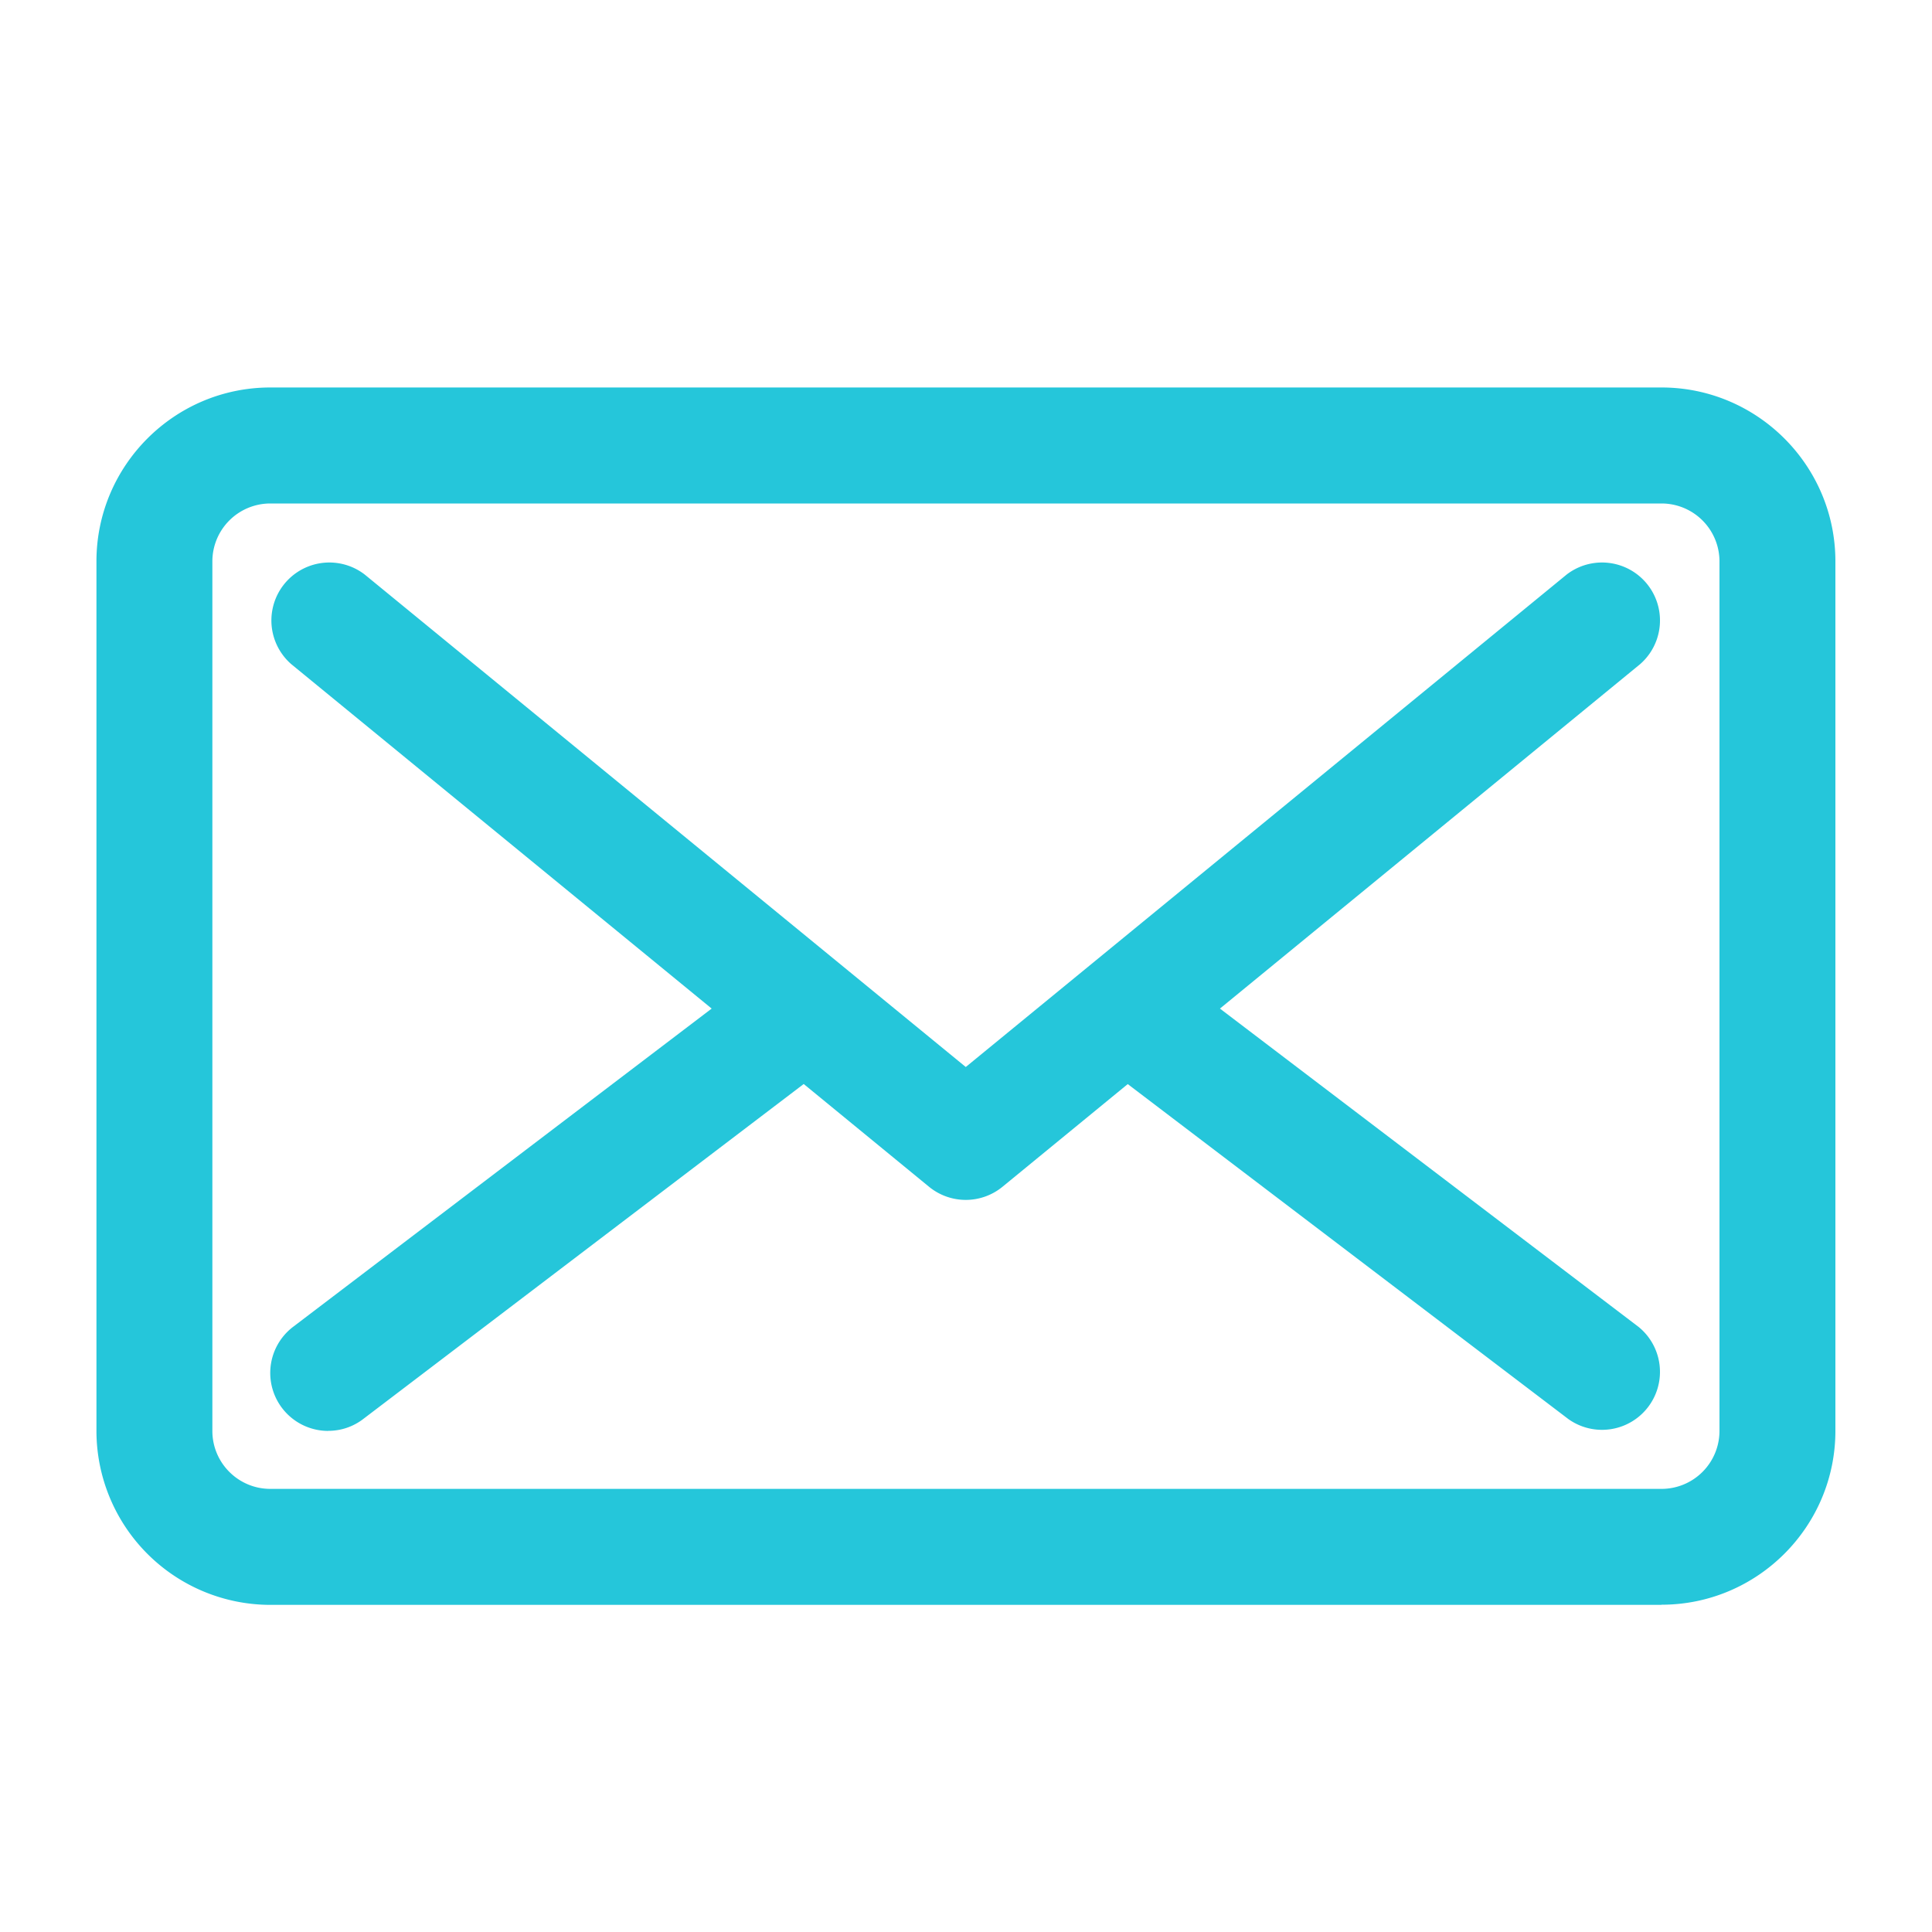
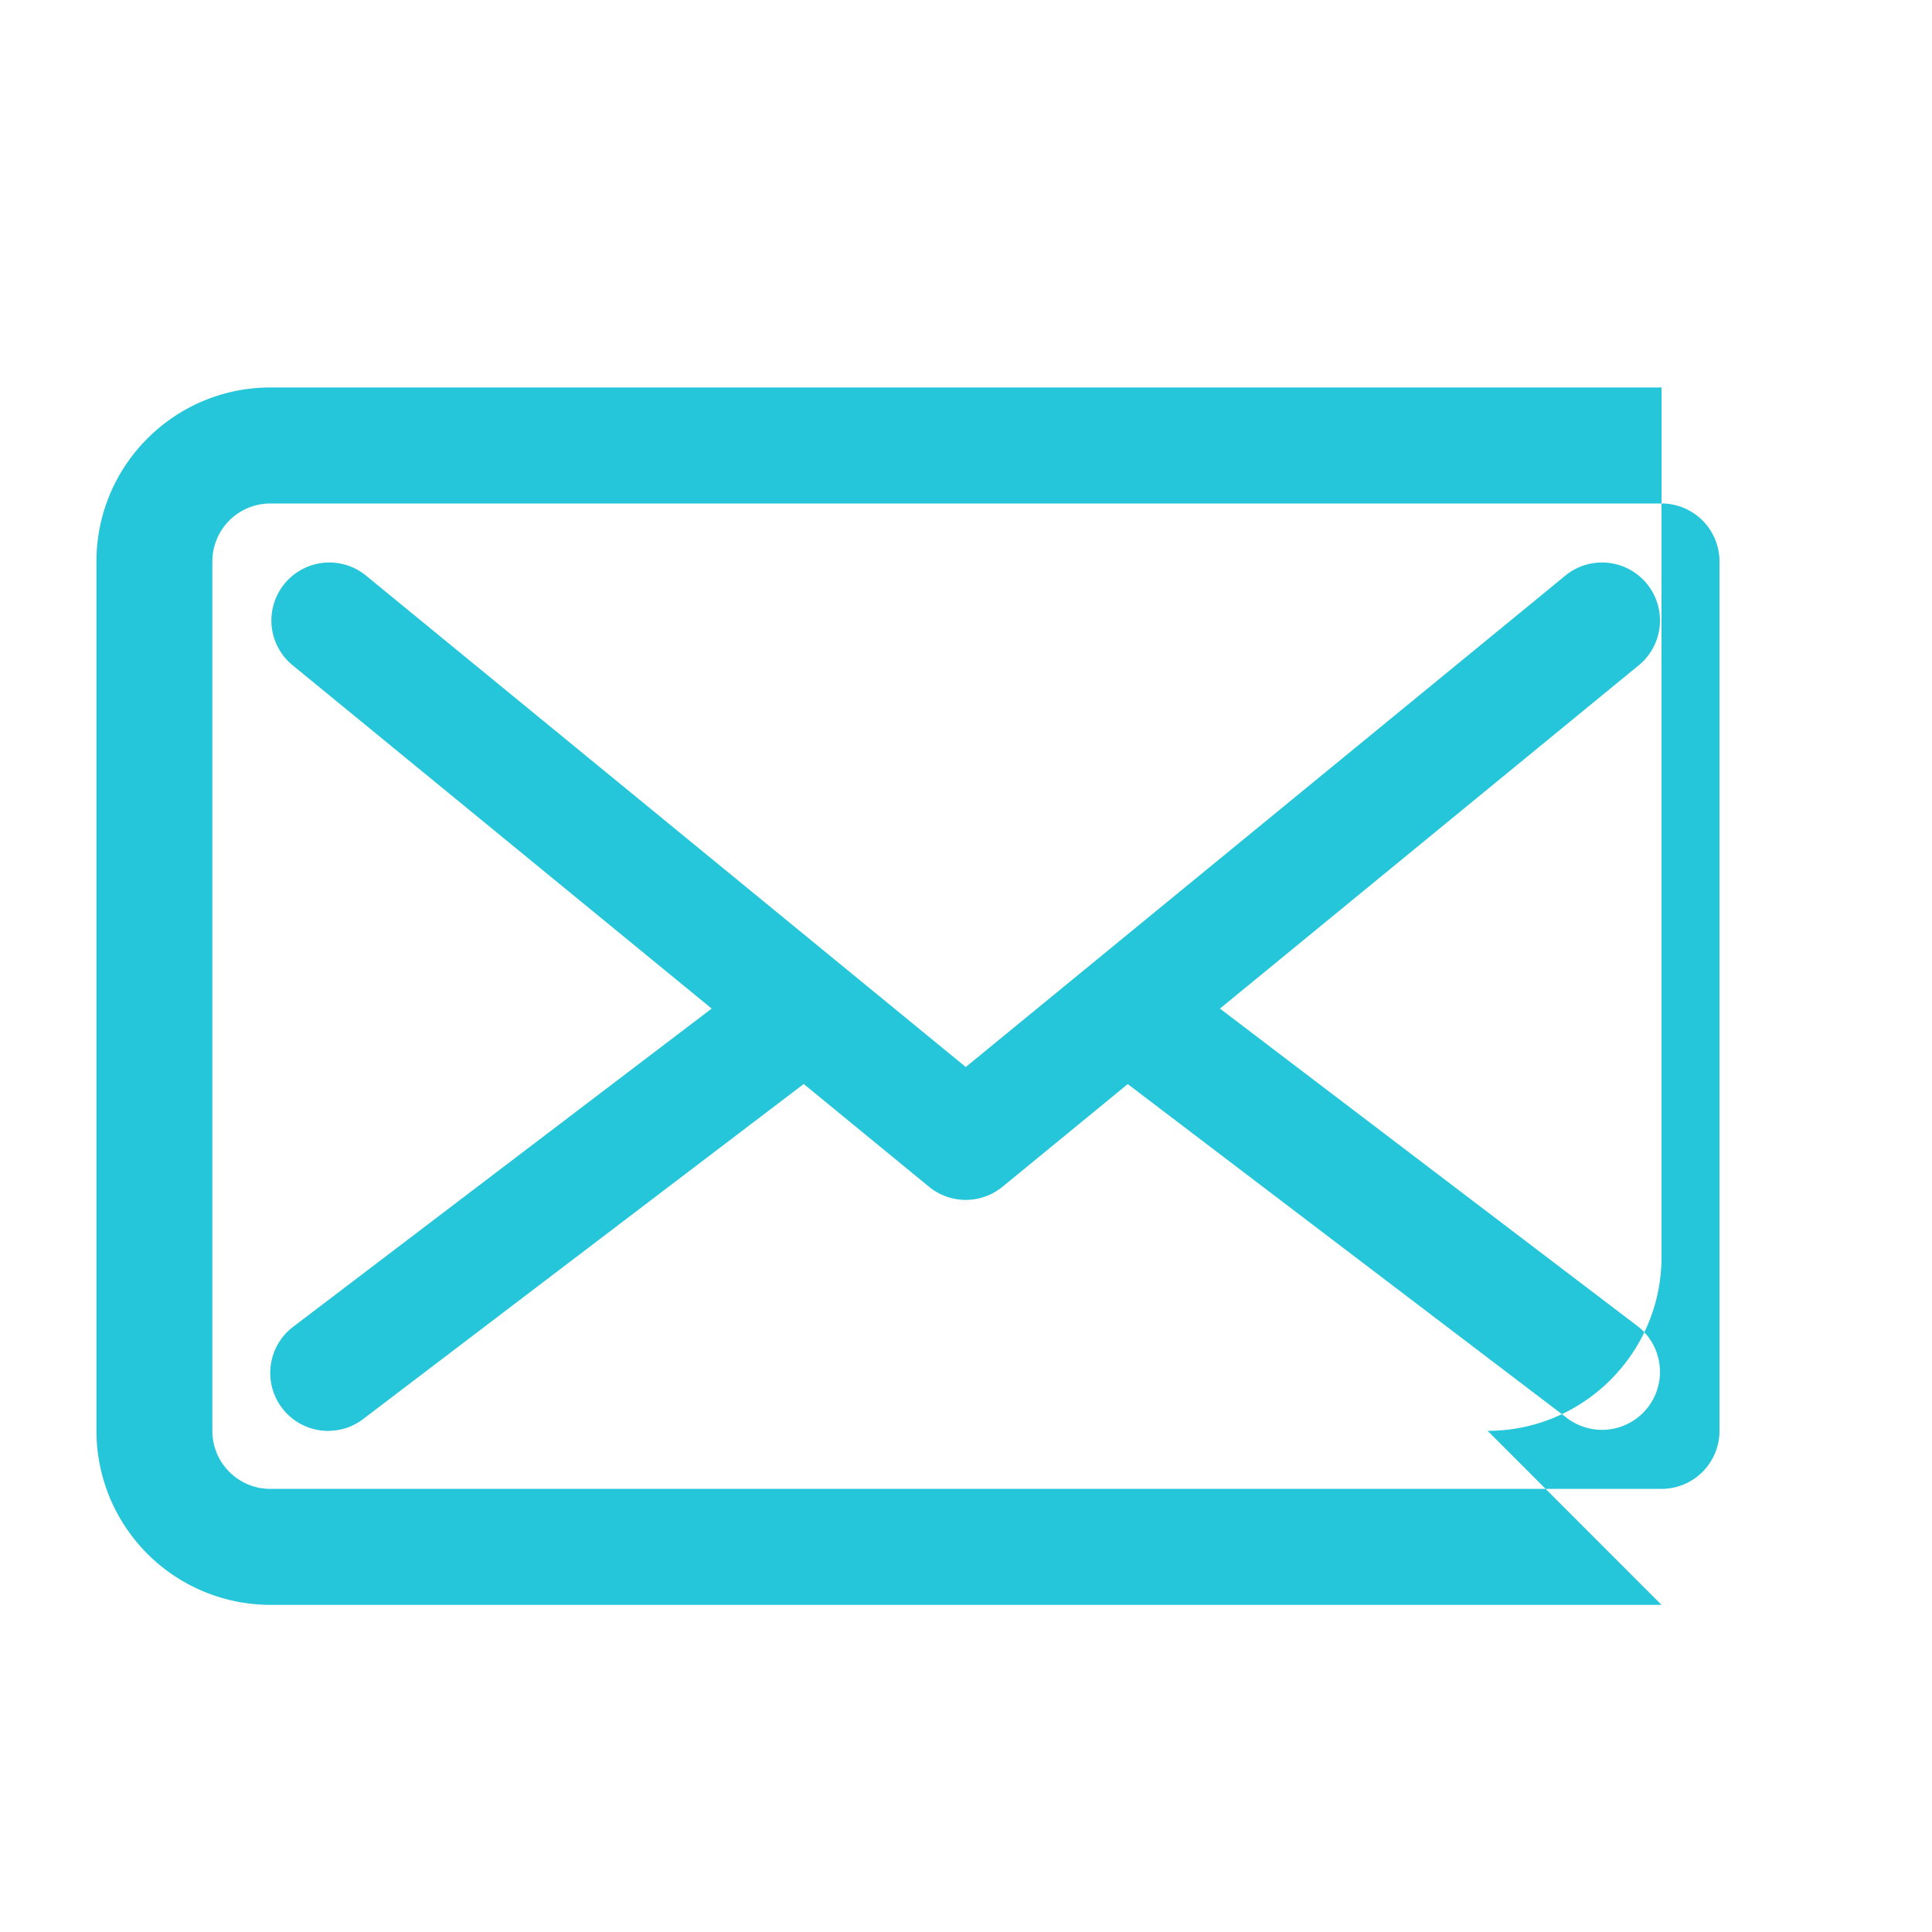
<svg xmlns="http://www.w3.org/2000/svg" width="25" height="25" fill="none" viewBox="0 0 25 25">
-   <path fill="#25C6DA" fill-rule="evenodd" d="M21.5 20.767H3.498a2.253 2.253 0 0 1-2.25-2.25V7.264c0-1.24 1.009-2.25 2.25-2.25H21.5c1.24 0 2.25 1.01 2.25 2.25v11.251c0 1.241-1.01 2.25-2.25 2.25M3.498 6.515a.75.75 0 0 0-.75.75v11.251c0 .414.336.75.75.75H21.5a.75.75 0 0 0 .75-.75V7.265a.75.75 0 0 0-.75-.75zm.75 12.001a.75.75 0 0 1-.455-1.347l5.416-4.118L3.77 8.595a.75.75 0 0 1 .95-1.16l7.777 6.372 7.775-6.372a.75.75 0 0 1 .95 1.16l-5.436 4.456 5.417 4.119a.75.75 0 0 1-.908 1.193l-5.702-4.335-1.621 1.329a.75.75 0 0 1-.95 0l-1.622-1.33-5.7 4.335a.74.74 0 0 1-.453.153" clip-rule="evenodd" />
+   <path fill="#25C6DA" fill-rule="evenodd" d="M21.5 20.767H3.498a2.253 2.253 0 0 1-2.25-2.25V7.264c0-1.24 1.009-2.25 2.25-2.25H21.5v11.251c0 1.241-1.01 2.25-2.25 2.25M3.498 6.515a.75.75 0 0 0-.75.75v11.251c0 .414.336.75.75.75H21.5a.75.75 0 0 0 .75-.75V7.265a.75.75 0 0 0-.75-.75zm.75 12.001a.75.75 0 0 1-.455-1.347l5.416-4.118L3.77 8.595a.75.75 0 0 1 .95-1.16l7.777 6.372 7.775-6.372a.75.75 0 0 1 .95 1.16l-5.436 4.456 5.417 4.119a.75.75 0 0 1-.908 1.193l-5.702-4.335-1.621 1.329a.75.75 0 0 1-.95 0l-1.622-1.33-5.7 4.335a.74.74 0 0 1-.453.153" clip-rule="evenodd" />
</svg>